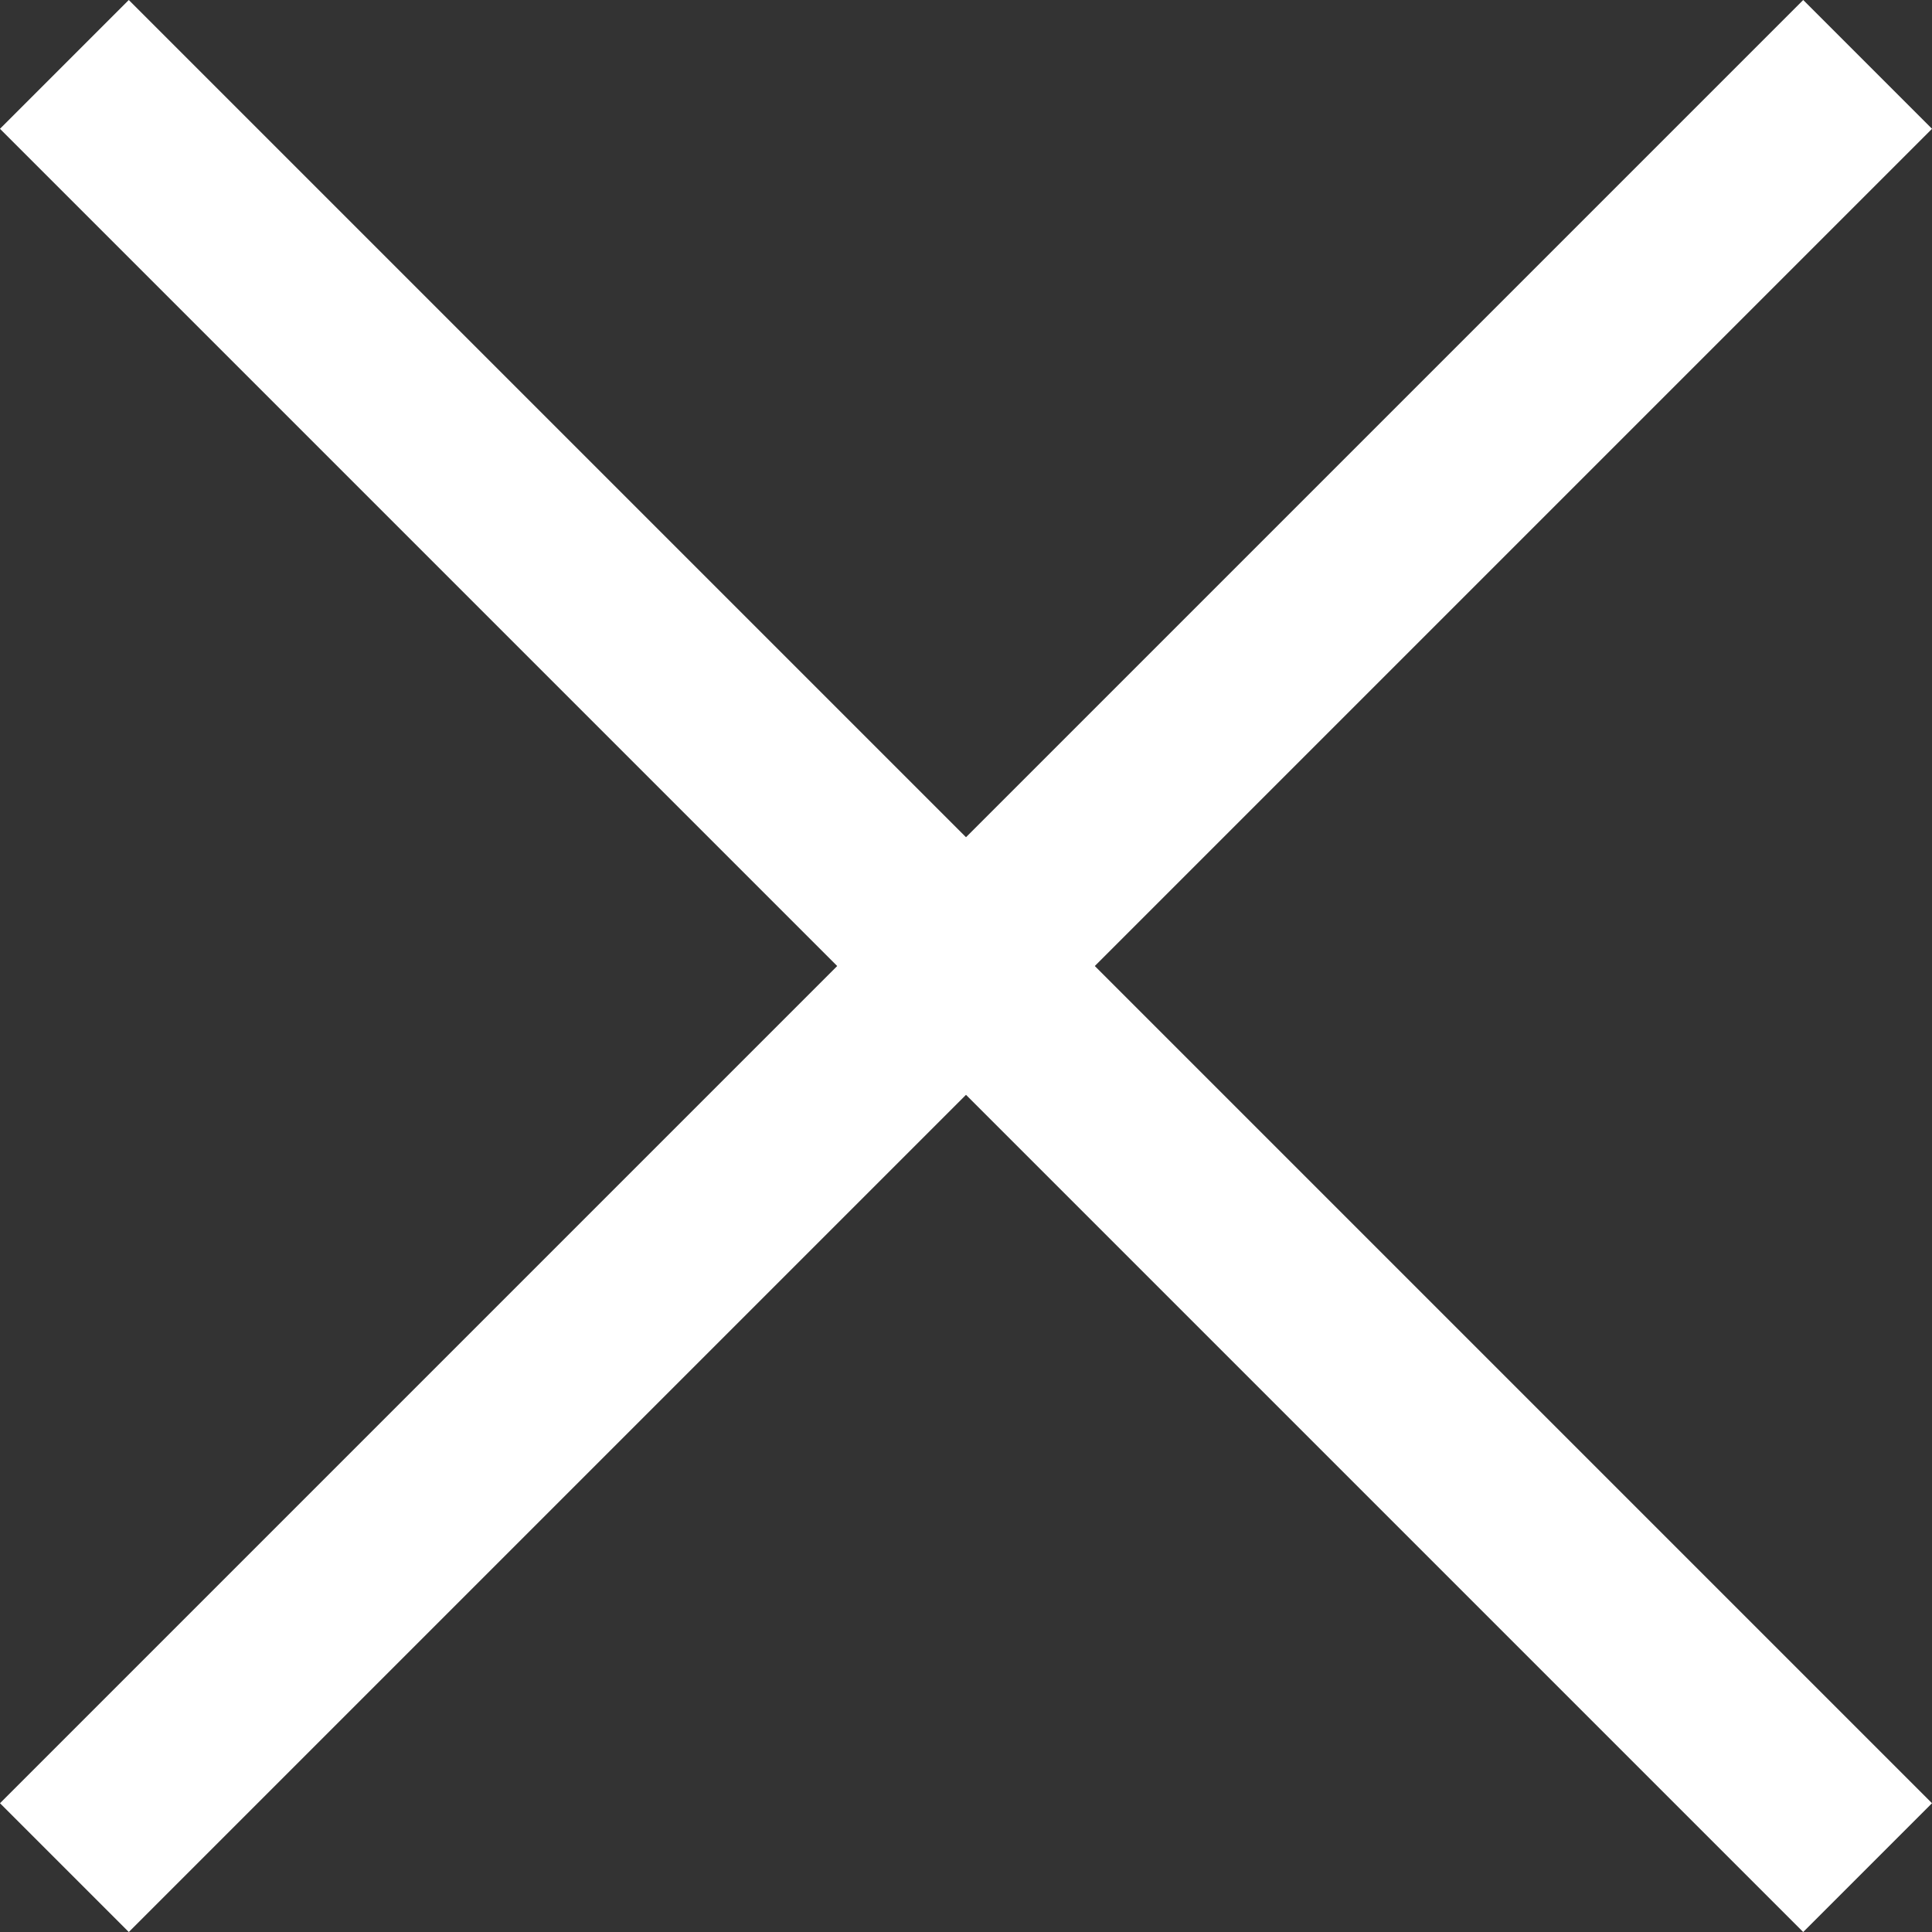
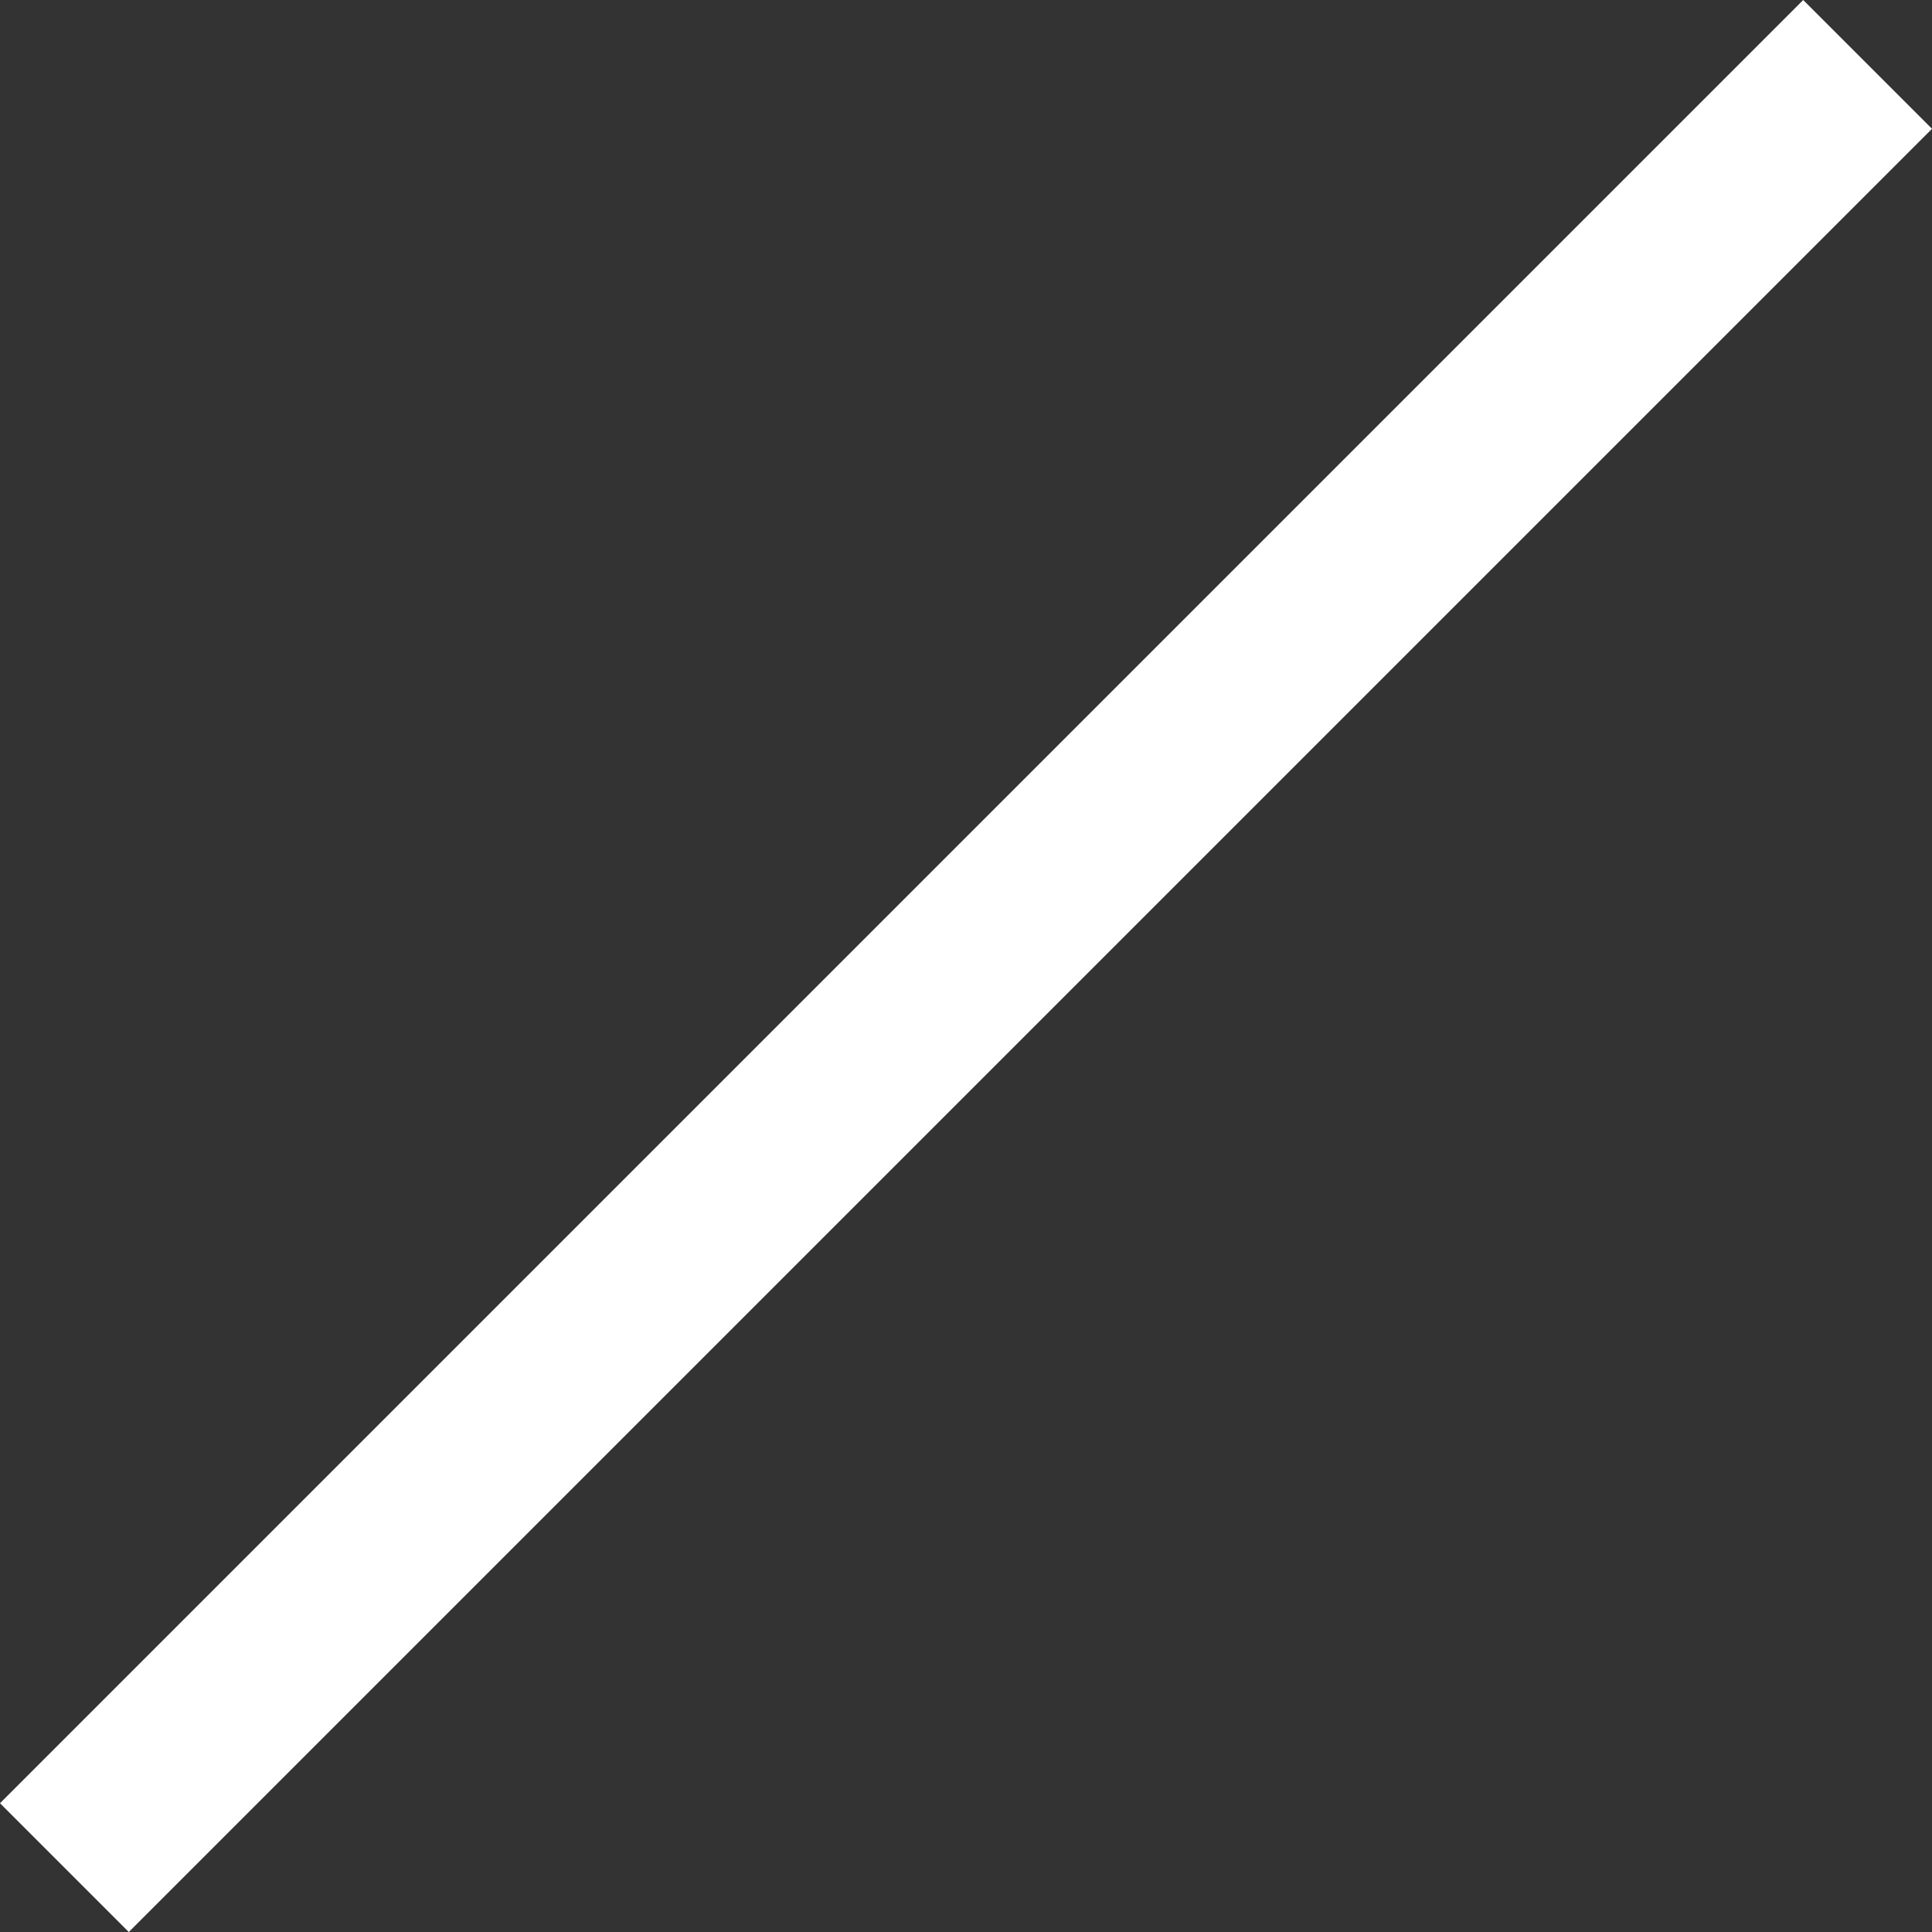
<svg xmlns="http://www.w3.org/2000/svg" width="21.213" height="21.213" viewBox="0 0 21.213 21.213">
  <rect x="0" y="0" width="21.213" height="21.213" fill="#333333" stroke="none" />
  <g transform="translate(-482 -63)">
    <rect width="28" height="2" transform="translate(482 82.799) rotate(-45)" fill="#fff" />
-     <rect width="28" height="2" transform="translate(483.414 63) rotate(45)" fill="#fff" />
  </g>
</svg>